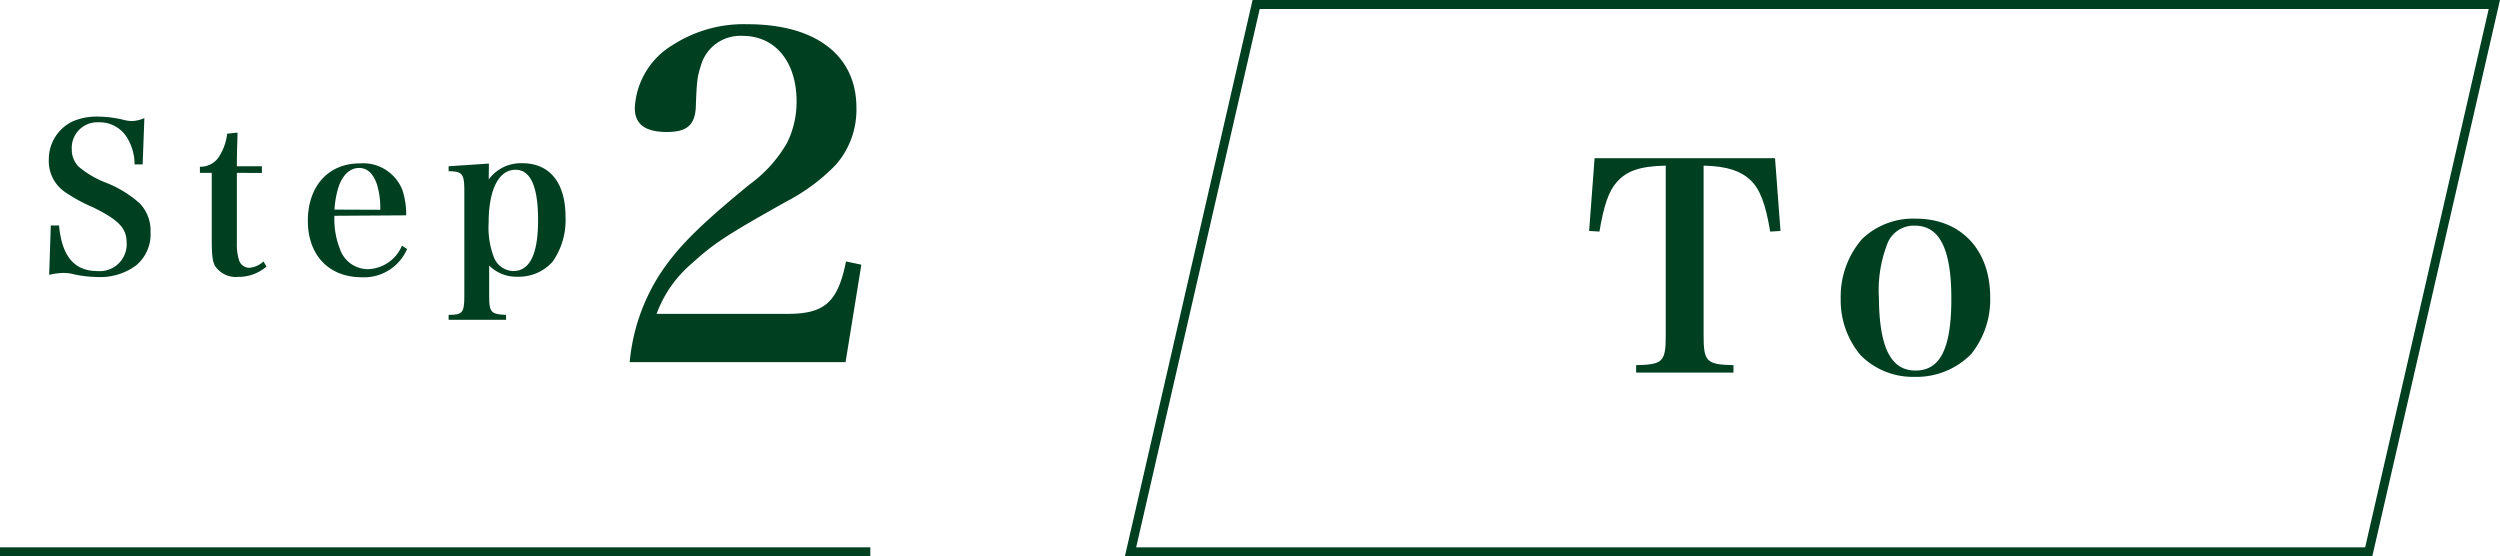
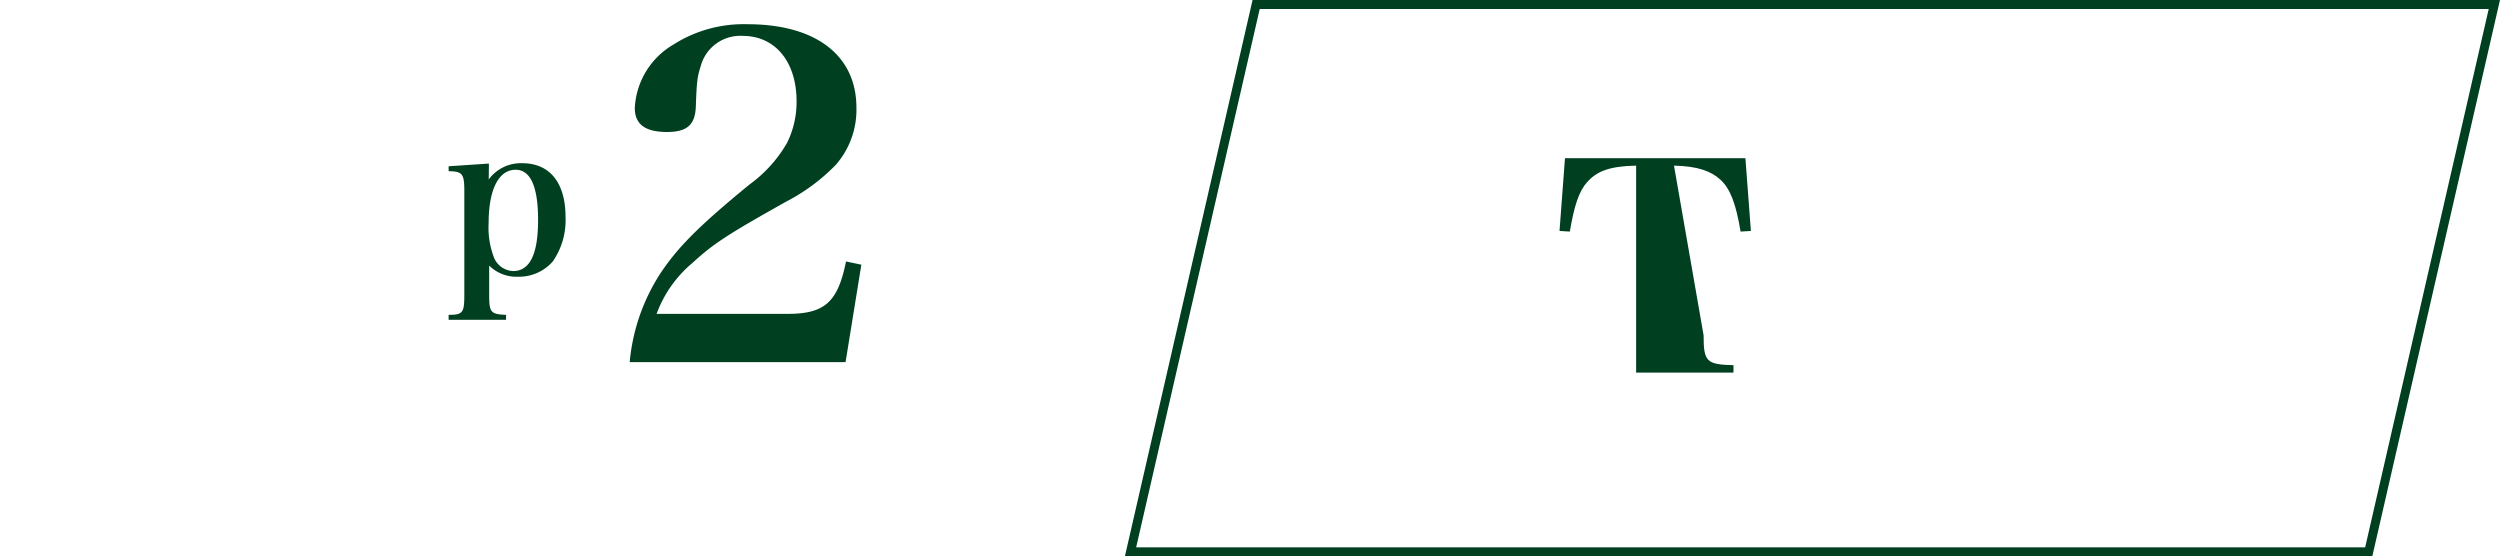
<svg xmlns="http://www.w3.org/2000/svg" id="レイヤー_1" data-name="レイヤー 1" viewBox="0 0 278.63 62">
  <defs>
    <style>.cls-1{fill:#004021;}.cls-2{fill:none;stroke:#004021;stroke-miterlimit:10;}</style>
  </defs>
  <title>howto-step2</title>
-   <path class="cls-1" d="M5.66,25.13h.92c.32,3.45,1.71,5.08,4.28,5.08a3,3,0,0,0,3.25-2.73,3.84,3.84,0,0,0,0-.48c0-1.56-.9-2.51-3.78-3.91a18.14,18.14,0,0,1-3-1.63A4.16,4.16,0,0,1,5.44,17.8a4.67,4.67,0,0,1,2.72-4.3,6.84,6.84,0,0,1,2.93-.5,12.12,12.12,0,0,1,2.81.39,3.74,3.74,0,0,0,.81.1,3.63,3.63,0,0,0,1.38-.33l-.19,5.16H15a5.74,5.74,0,0,0-.78-2.88A3.58,3.58,0,0,0,11,13.63a2.85,2.85,0,0,0-3,2.69,1.61,1.61,0,0,0,0,.31,2.7,2.7,0,0,0,.76,1.94,10.55,10.55,0,0,0,3,1.77,12.57,12.57,0,0,1,3.83,2.34,4.41,4.41,0,0,1,1.19,3.2,4.52,4.52,0,0,1-1.61,3.7A6.71,6.71,0,0,1,11,30.88a13.58,13.58,0,0,1-3.11-.39A5.26,5.26,0,0,0,7,30.42a7.83,7.83,0,0,0-1.52.21Z" />
-   <path class="cls-1" d="M26.4,27a6.13,6.13,0,0,0,.24,2,1.23,1.23,0,0,0,1.12.85,2.69,2.69,0,0,0,1.61-.71l.33.57a4.75,4.75,0,0,1-3.16,1.15,2.78,2.78,0,0,1-2.6-1.26c-.27-.58-.34-1.13-.34-3.18V19.27H22.28v-.69a2.43,2.43,0,0,0,2.19-1.22,6,6,0,0,0,.85-2.46l1.15-.12c0,1-.07,1.66-.07,3.75h2.79v.74H26.4Z" />
-   <path class="cls-1" d="M37.27,24.05a9.15,9.15,0,0,0,.6,3.66A3.31,3.31,0,0,0,41,30a4.26,4.26,0,0,0,3.8-2.62l.57.37a5.21,5.21,0,0,1-5.06,3.15c-3.66,0-6-2.46-6-6.3s2.28-6.39,5.78-6.39a4.7,4.7,0,0,1,4.77,3A8.74,8.74,0,0,1,45.27,24Zm5.11-.67A9,9,0,0,0,42,20.51c-.44-1.22-1.08-1.79-2-1.79s-1.75.69-2.23,2a10.26,10.26,0,0,0-.49,2.64Z" />
  <path class="cls-1" d="M54.47,20a4.44,4.44,0,0,1,3.73-1.81c3.08,0,4.83,2.18,4.83,6a8.08,8.08,0,0,1-1.42,4.95,5,5,0,0,1-3.89,1.7,4.3,4.3,0,0,1-3.2-1.24v3.19c0,2,.13,2.23,1.88,2.3v.55H50v-.55c1.61,0,1.75-.25,1.75-2.3V21.31c0-1.95-.21-2.2-1.75-2.23v-.55l4.49-.3Zm.6,8.74a2.41,2.41,0,0,0,2.12,1.47c1.86,0,2.78-1.88,2.78-5.68s-.87-5.61-2.51-5.61c-1.89,0-3,2.23-3,5.91A9.33,9.33,0,0,0,55.07,28.74Z" />
  <path class="cls-1" d="M70.18,40.36a21.79,21.79,0,0,1,3.37-9.81c1.92-2.91,4.23-5.28,10-10a14.91,14.91,0,0,0,4.17-4.63,10.29,10.29,0,0,0,1.06-4.62c0-4.43-2.39-7.3-6-7.3a4.56,4.56,0,0,0-4.68,3.36c-.4,1.26-.45,1.76-.55,4.58-.1,2-1,2.77-3.22,2.77-2.42,0-3.58-.86-3.58-2.67A8.68,8.68,0,0,1,75,5a14.59,14.59,0,0,1,8.32-2.3c7.6,0,12.13,3.47,12.13,9.3a9.33,9.33,0,0,1-2.27,6.34,21.33,21.33,0,0,1-5.54,4.12C81,26.18,79.49,27.18,77.18,29.3a13.41,13.41,0,0,0-4,5.68H87.8c4.12,0,5.58-1.31,6.49-5.84L96,29.5,94.24,40.36Z" />
-   <line class="cls-2" y1="61.5" x2="97" y2="61.5" />
-   <path class="cls-1" d="M189.87,37.37c0,2.94.32,3.26,3.33,3.33v.83H182.35V40.7c3-.07,3.3-.39,3.3-3.33V18.46c-2.85.06-4.35.57-5.47,1.85-.9,1-1.44,2.65-1.92,5.5l-1.15-.07.61-8.11h20.11l.61,8.11-1.15.07c-.51-3.1-1.15-4.76-2.21-5.75s-2.56-1.54-5.21-1.6Z" />
-   <path class="cls-1" d="M207.53,26.64a8.21,8.21,0,0,1,6-2.27c5,0,8.28,3.45,8.28,8.75a9.68,9.68,0,0,1-2.11,6.33A8.54,8.54,0,0,1,213.35,42a8.18,8.18,0,0,1-6-2.43,9.5,9.5,0,0,1-2.2-6.29A9.79,9.79,0,0,1,207.53,26.64Zm5.95,14.66c2.78,0,4-2.49,4-8s-1.28-8.15-4.07-8.15a3.16,3.16,0,0,0-3,1.86,14.28,14.28,0,0,0-1,6.2C209.45,38.68,210.72,41.3,213.48,41.3Z" />
+   <path class="cls-1" d="M189.87,37.37c0,2.94.32,3.26,3.33,3.33v.83H182.35V40.7V18.46c-2.85.06-4.35.57-5.47,1.85-.9,1-1.44,2.65-1.92,5.5l-1.15-.07.61-8.11h20.11l.61,8.11-1.15.07c-.51-3.1-1.15-4.76-2.21-5.75s-2.56-1.54-5.21-1.6Z" />
  <polygon class="cls-2" points="264 61.5 126 61.5 140 0.5 278 0.5 264 61.5" />
</svg>